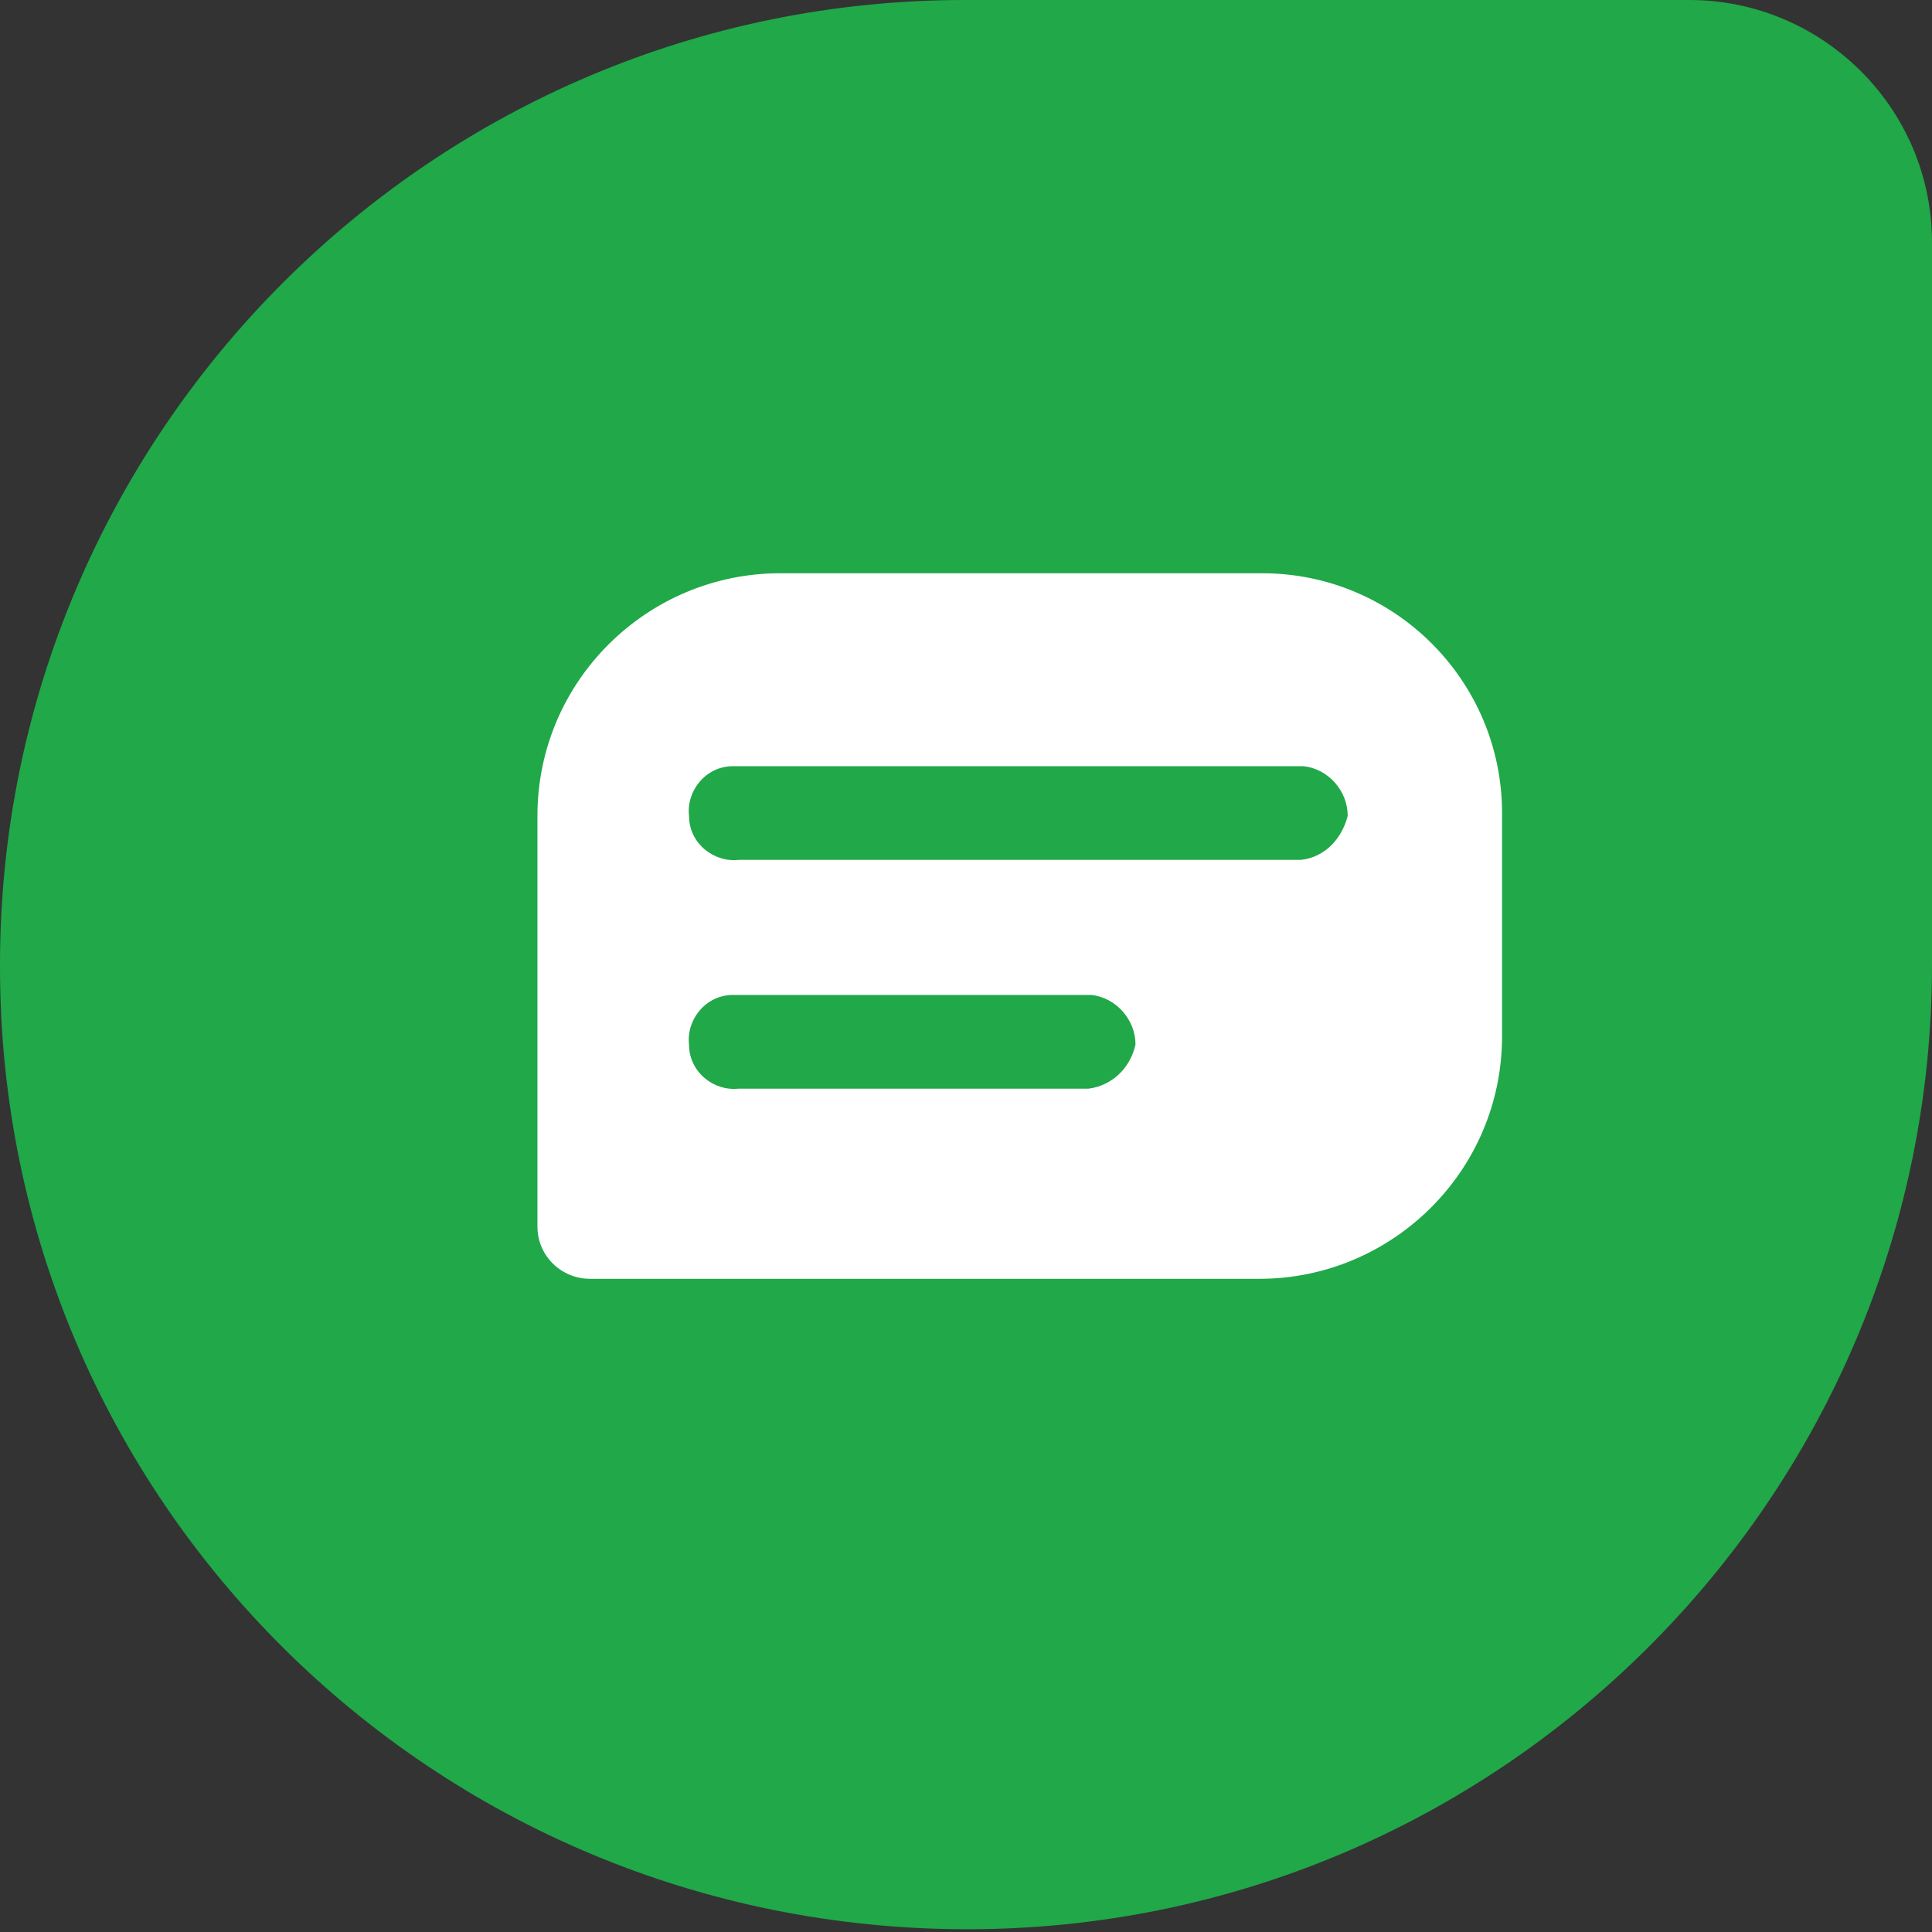
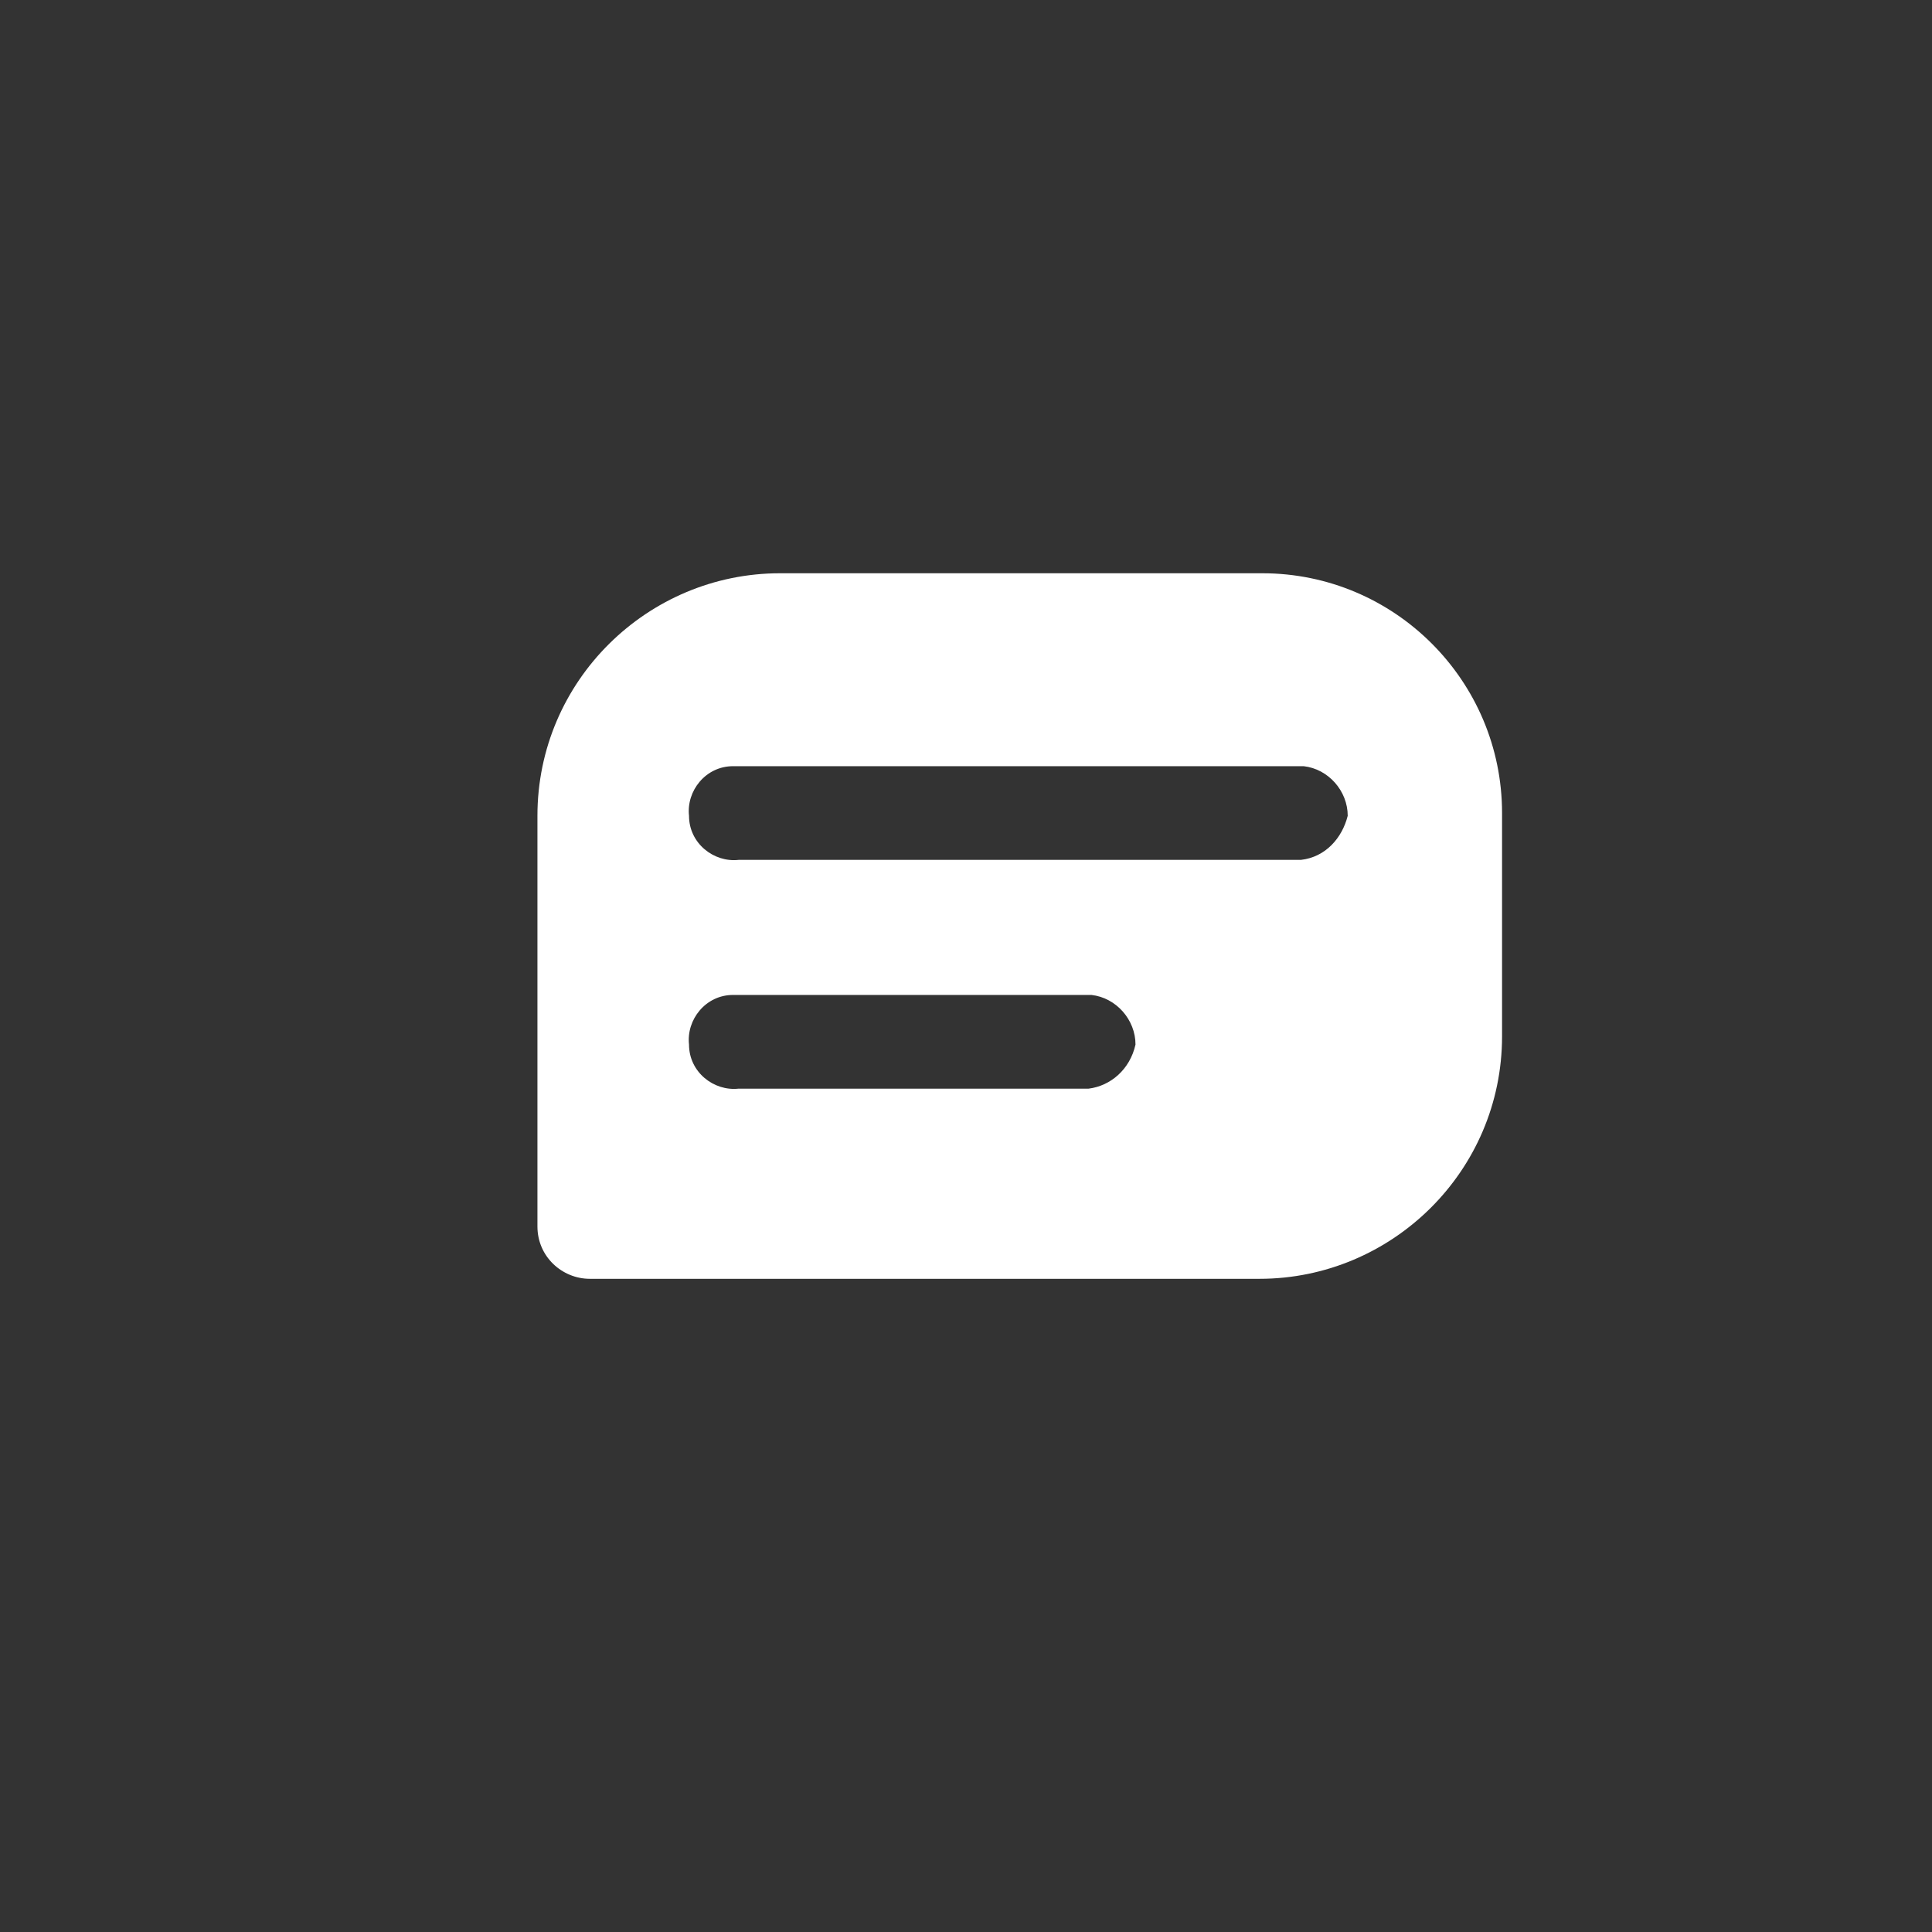
<svg xmlns="http://www.w3.org/2000/svg" version="1.1" id="Layer_1" x="0px" y="0px" viewBox="0 0 70.1 70.1" style="enable-background:new 0 0 70.1 70.1;" xml:space="preserve">
  <rect x="0" y="0" width="70.1" height="70.1" fill="#333333" stroke="none" />
  <style type="text/css">
	.st0{fill:#20A849;}
	.st1{fill:#FFFFFF;}
</style>
  <g id="Layer_2_00000108988596637620857830000004305092749327862197_">
    <g id="Layer_1-2">
-       <path class="st0" d="M35,0h26.3c4.8,0,8.8,3.9,8.8,8.8V35c0,19.3-15.7,35-35,35l0,0C15.7,70,0,54.4,0,35.1c0,0,0,0,0-0.1l0,0    C0,15.7,15.7,0,35,0z" />
      <path class="st1" d="M45.8,20.8H28.3c-4.8,0-8.8,3.9-8.8,8.8l0,0v14.9c0,1.1,0.9,1.9,1.9,1.9l0,0h24.3c4.8,0,8.8-3.9,8.8-8.8v-8.1    C54.5,24.7,50.6,20.8,45.8,20.8z M39.5,39.5H26.8c-0.9,0.1-1.8-0.6-1.8-1.6c-0.1-0.9,0.6-1.8,1.6-1.8c0.1,0,0.2,0,0.3,0h12.7    c0.9,0.1,1.6,0.9,1.6,1.8C41,38.8,40.3,39.4,39.5,39.5z M47.2,31.2H26.8c-0.9,0.1-1.8-0.6-1.8-1.6c-0.1-0.9,0.6-1.8,1.6-1.8    c0.1,0,0.2,0,0.3,0h20.4c0.9,0.1,1.6,0.9,1.6,1.8C48.7,30.4,48.1,31.1,47.2,31.2z" />
    </g>
  </g>
</svg>